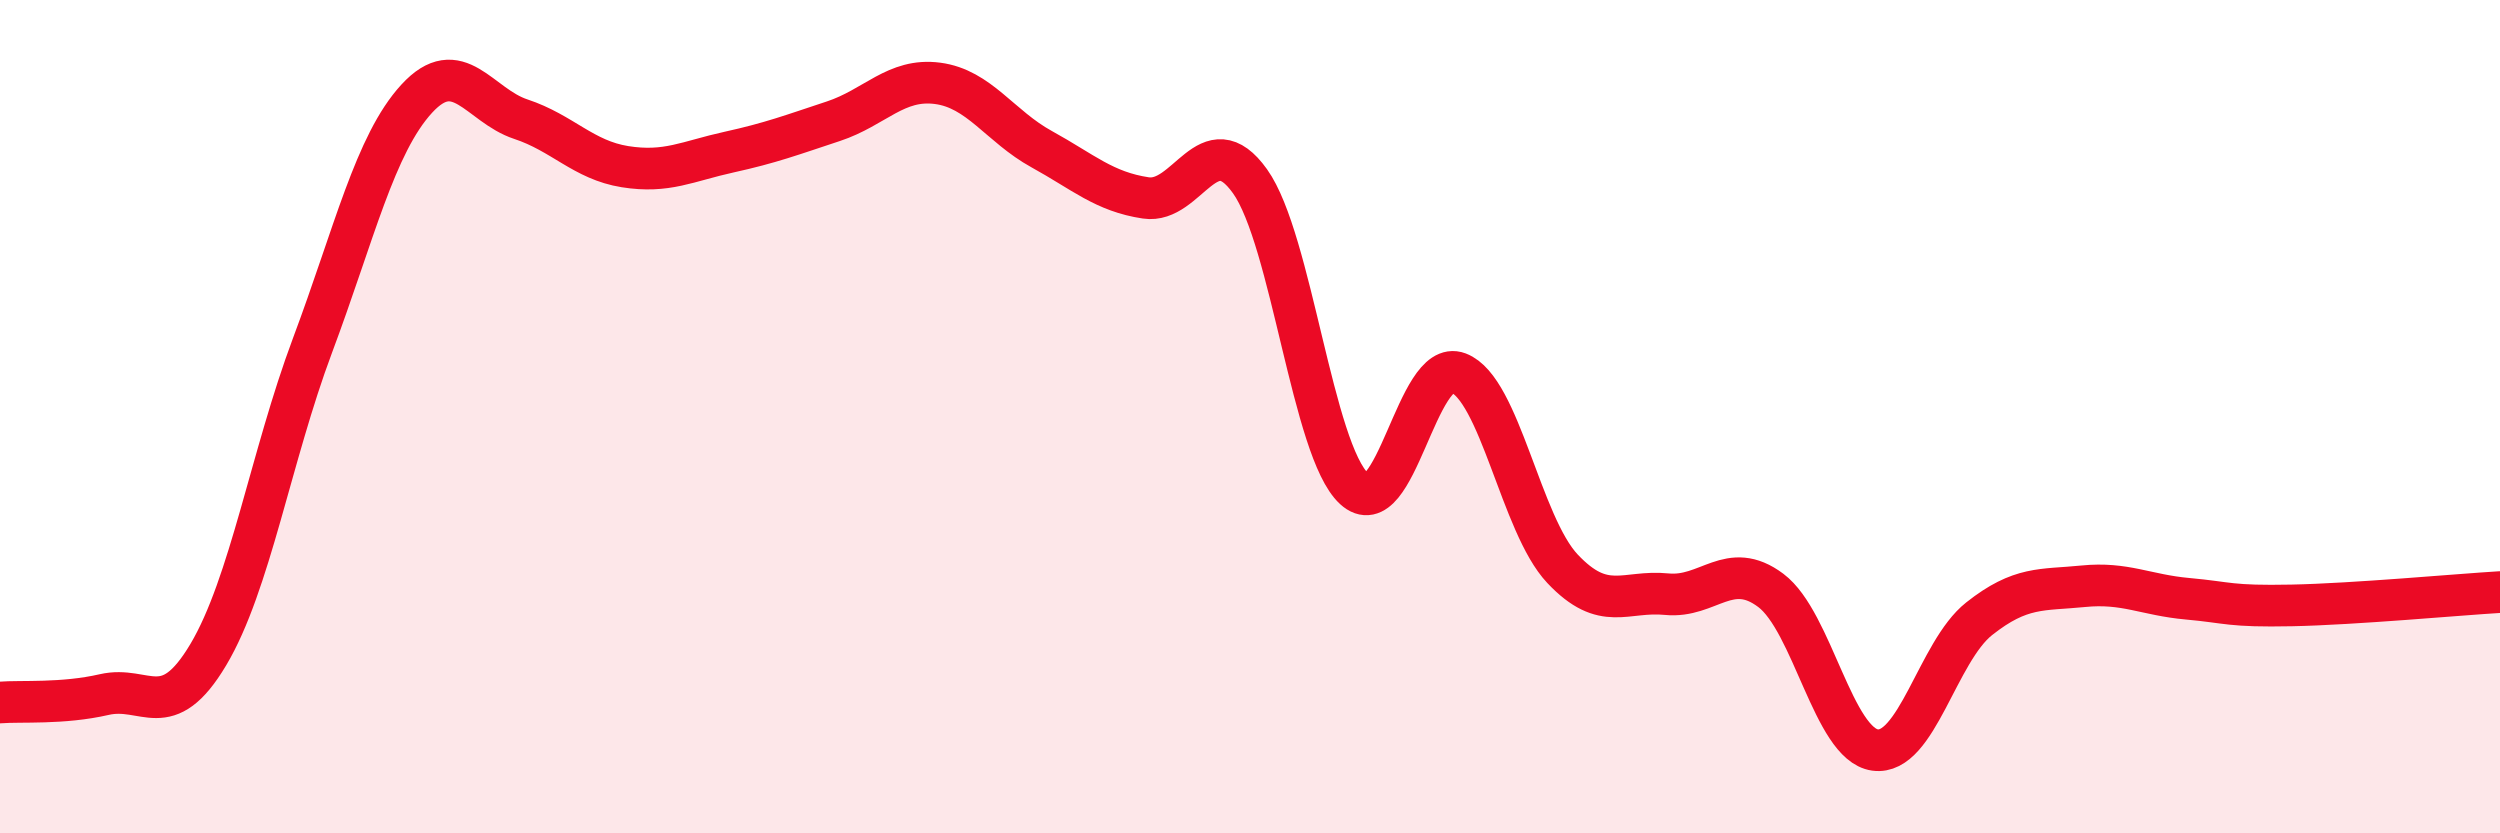
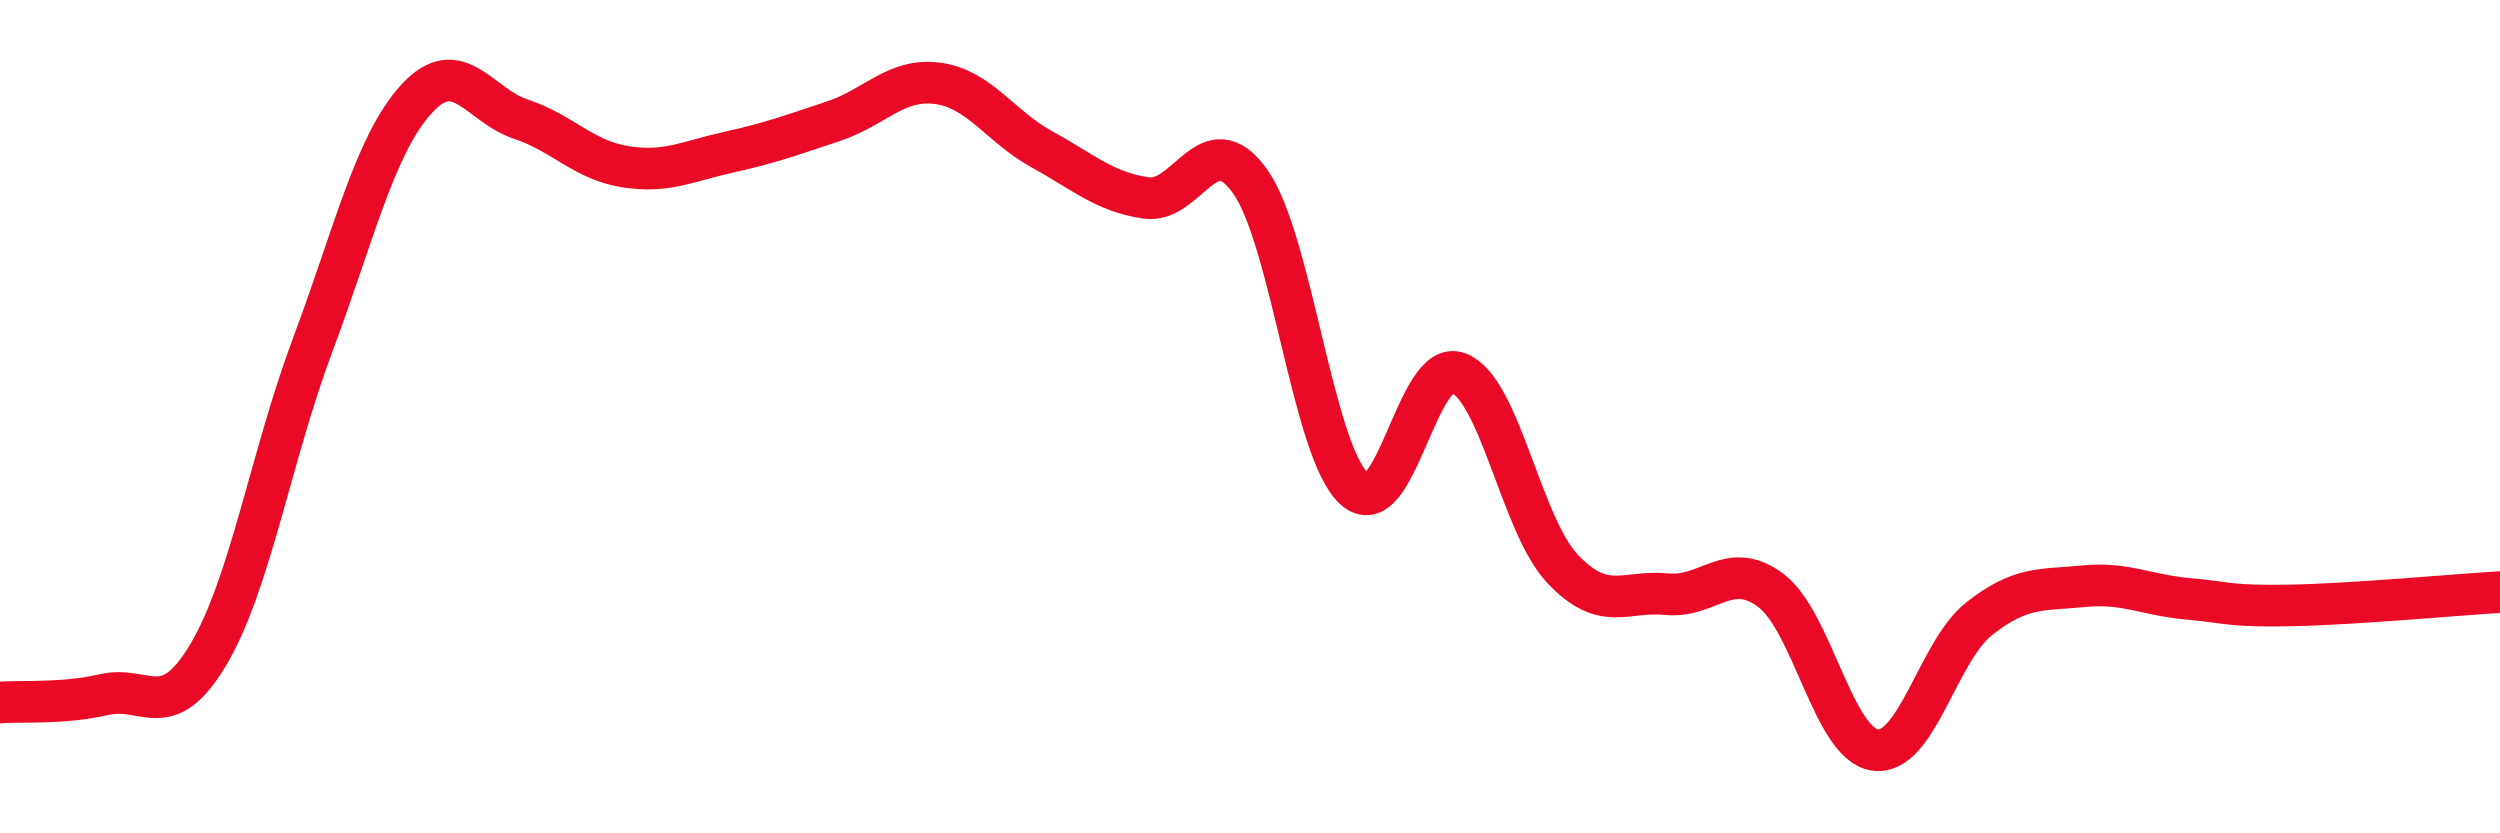
<svg xmlns="http://www.w3.org/2000/svg" width="60" height="20" viewBox="0 0 60 20">
-   <path d="M 0,16.86 C 0.5,16.82 1.5,16.9 2.5,16.67 C 3.5,16.44 4,17.39 5,15.71 C 6,14.03 6.5,10.96 7.5,8.29 C 8.5,5.62 9,3.46 10,2.37 C 11,1.28 11.5,2.53 12.5,2.86 C 13.5,3.19 14,3.84 15,4 C 16,4.16 16.5,3.87 17.5,3.65 C 18.5,3.43 19,3.24 20,2.91 C 21,2.58 21.5,1.87 22.5,2 C 23.5,2.13 24,3.03 25,3.58 C 26,4.13 26.5,4.6 27.5,4.75 C 28.5,4.9 29,2.95 30,4.35 C 31,5.75 31.5,10.81 32.5,11.73 C 33.5,12.65 34,8.57 35,8.95 C 36,9.33 36.5,12.59 37.5,13.65 C 38.5,14.71 39,14.16 40,14.26 C 41,14.36 41.5,13.42 42.5,14.17 C 43.5,14.92 44,17.86 45,18 C 46,18.14 46.5,15.64 47.5,14.85 C 48.5,14.06 49,14.17 50,14.07 C 51,13.97 51.5,14.28 52.5,14.37 C 53.5,14.46 53.5,14.56 55,14.53 C 56.5,14.5 59,14.27 60,14.21L60 20L0 20Z" fill="#EB0A25" opacity="0.1" stroke-linecap="round" stroke-linejoin="round" />
  <path d="M 0,16.86 C 0.5,16.82 1.5,16.9 2.5,16.67 C 3.5,16.44 4,17.39 5,15.71 C 6,14.03 6.5,10.96 7.5,8.29 C 8.5,5.62 9,3.46 10,2.37 C 11,1.28 11.5,2.53 12.5,2.86 C 13.5,3.19 14,3.84 15,4 C 16,4.16 16.5,3.87 17.5,3.65 C 18.5,3.43 19,3.24 20,2.91 C 21,2.58 21.5,1.87 22.5,2 C 23.5,2.13 24,3.03 25,3.58 C 26,4.13 26.5,4.6 27.5,4.75 C 28.5,4.9 29,2.95 30,4.35 C 31,5.75 31.5,10.81 32.5,11.73 C 33.5,12.65 34,8.57 35,8.95 C 36,9.33 36.5,12.59 37.5,13.65 C 38.5,14.71 39,14.16 40,14.26 C 41,14.36 41.5,13.42 42.5,14.17 C 43.5,14.92 44,17.86 45,18 C 46,18.14 46.5,15.64 47.5,14.85 C 48.5,14.06 49,14.17 50,14.07 C 51,13.97 51.5,14.28 52.5,14.37 C 53.5,14.46 53.5,14.56 55,14.53 C 56.5,14.5 59,14.27 60,14.21" stroke="#EB0A25" stroke-width="1" fill="none" stroke-linecap="round" stroke-linejoin="round" />
</svg>